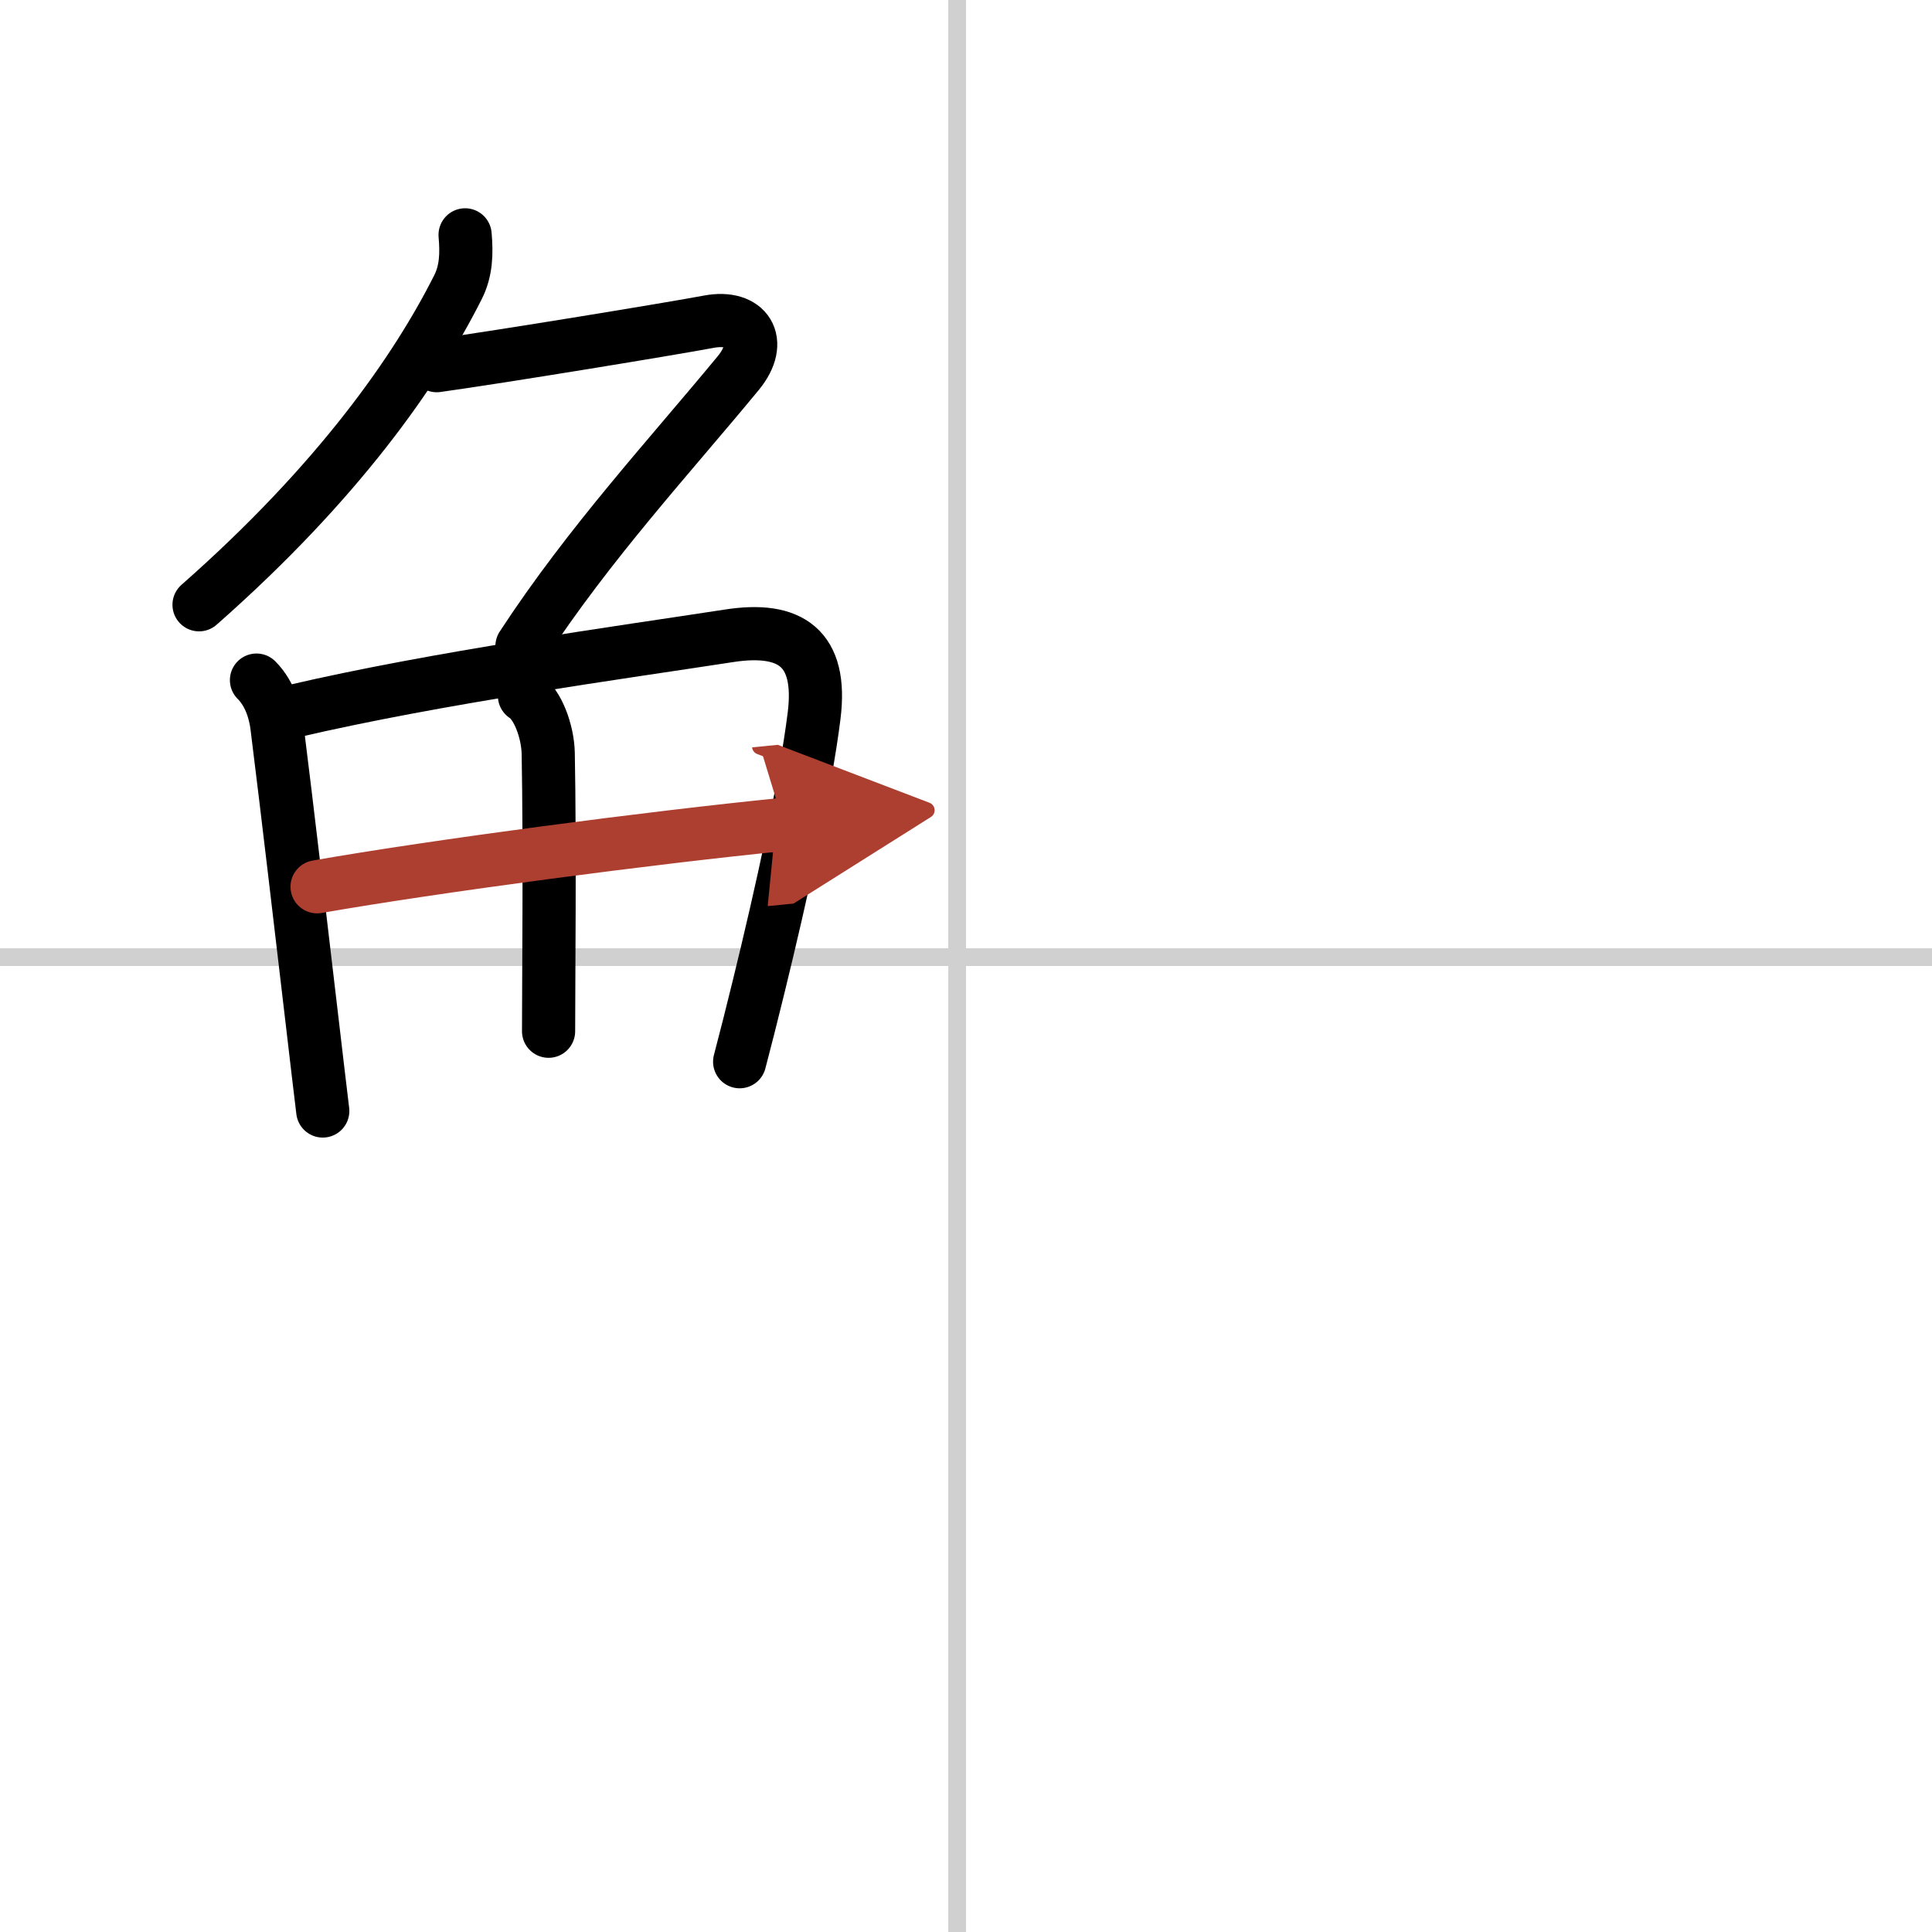
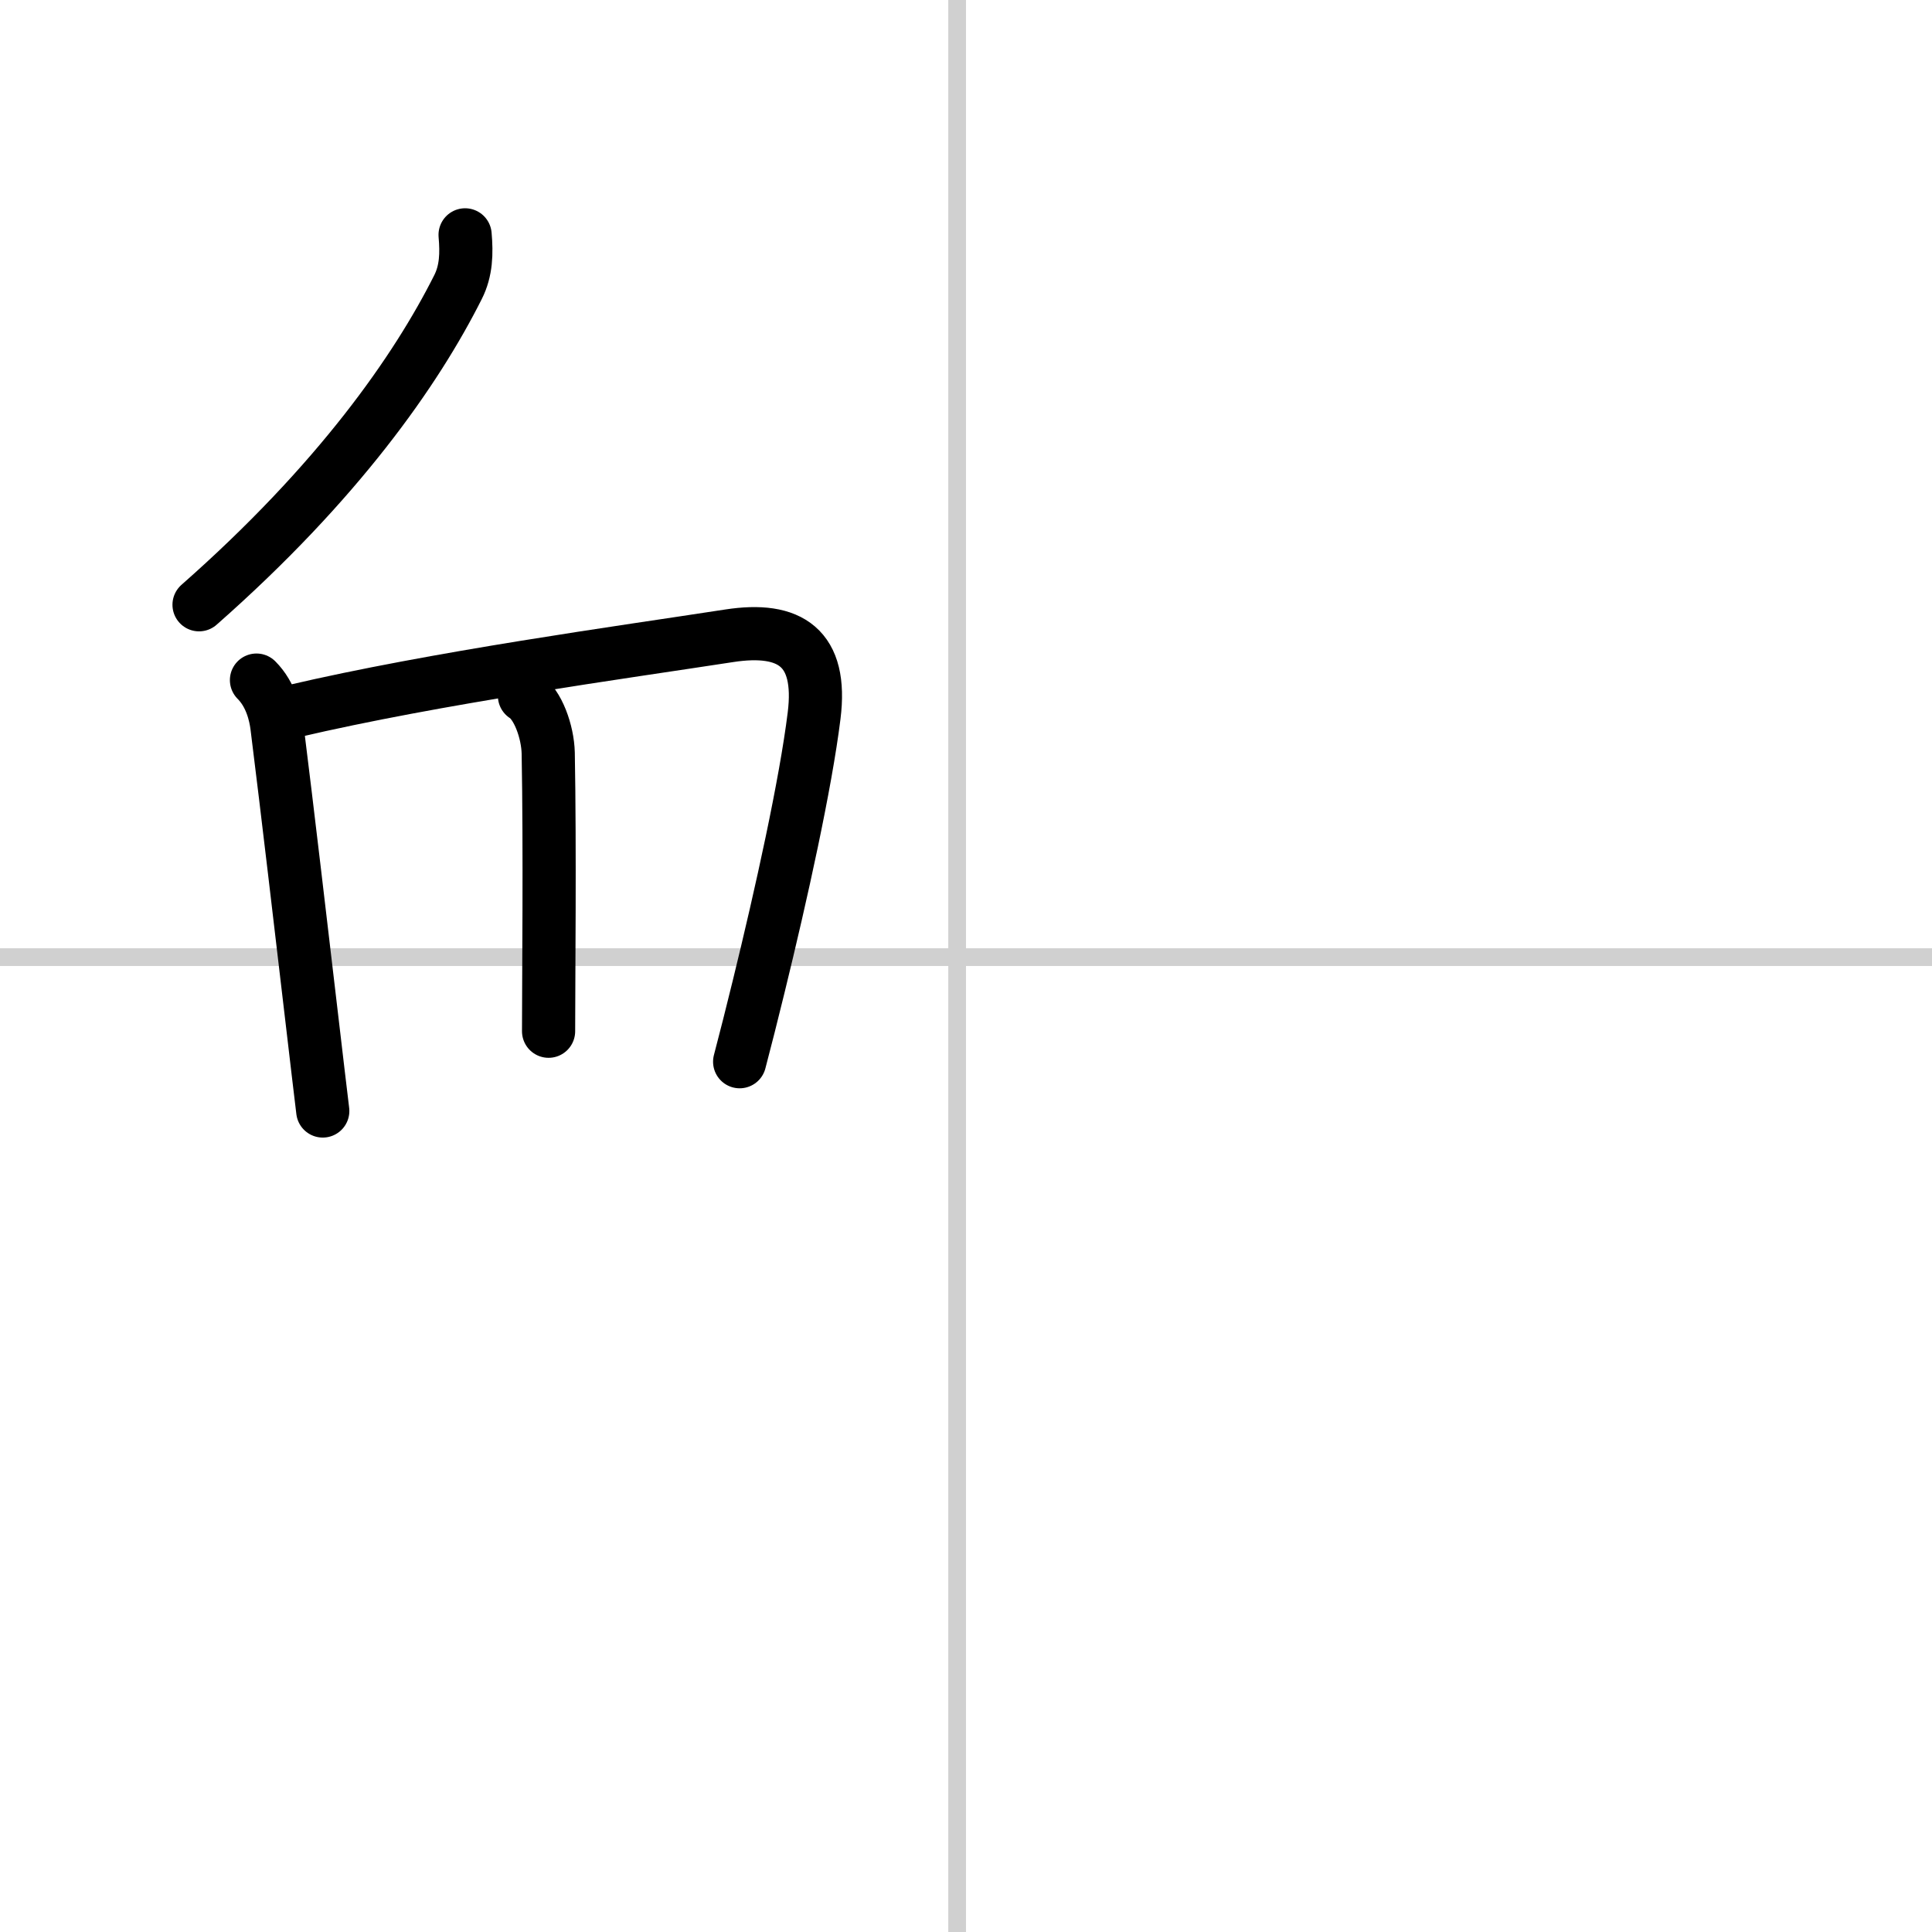
<svg xmlns="http://www.w3.org/2000/svg" width="400" height="400" viewBox="0 0 109 109">
  <defs>
    <marker id="a" markerWidth="4" orient="auto" refX="1" refY="5" viewBox="0 0 10 10">
      <polyline points="0 0 10 5 0 10 1 5" fill="#ad3f31" stroke="#ad3f31" />
    </marker>
  </defs>
  <g fill="none" stroke="#000" stroke-linecap="round" stroke-linejoin="round" stroke-width="3">
-     <rect width="100%" height="100%" fill="#fff" stroke="#fff" />
    <line x1="54" x2="54" y2="109" stroke="#d0d0d0" stroke-width="1" />
    <line x2="109" y1="54" y2="54" stroke="#d0d0d0" stroke-width="1" />
    <path d="m26.24 13.25c0.09 1.04 0.07 2.02-0.4 2.95-2.35 4.68-6.75 11-14.61 17.92" />
-     <path d="m24.64 20.63c3.61-0.5 13.34-2.1 15.35-2.48 2.14-0.4 3.14 1.1 1.66 2.9-3.83 4.65-8.39 9.57-12.2 15.4" />
    <path d="m14.47 38.37c0.83 0.83 1.07 1.98 1.15 2.58 0.62 4.96 1.32 10.98 2.08 17.43 0.17 1.42 0.33 2.85 0.51 4.3" />
    <path d="m16.48 40.14c8.2-1.92 18.56-3.33 24.66-4.27 3.44-0.53 5.27 0.67 4.79 4.51-0.48 3.87-1.84 10.03-3.13 15.29-0.37 1.51-0.73 2.94-1.07 4.23" />
    <path d="m29.59 39.26c0.75 0.47 1.31 2.01 1.34 3.23 0.1 5.39 0.02 13.02 0.02 15.69" />
-     <path d="m17.89 50.03c6.61-1.16 18.86-2.78 26.33-3.52" marker-end="url(#a)" stroke="#ad3f31" />
  </g>
</svg>